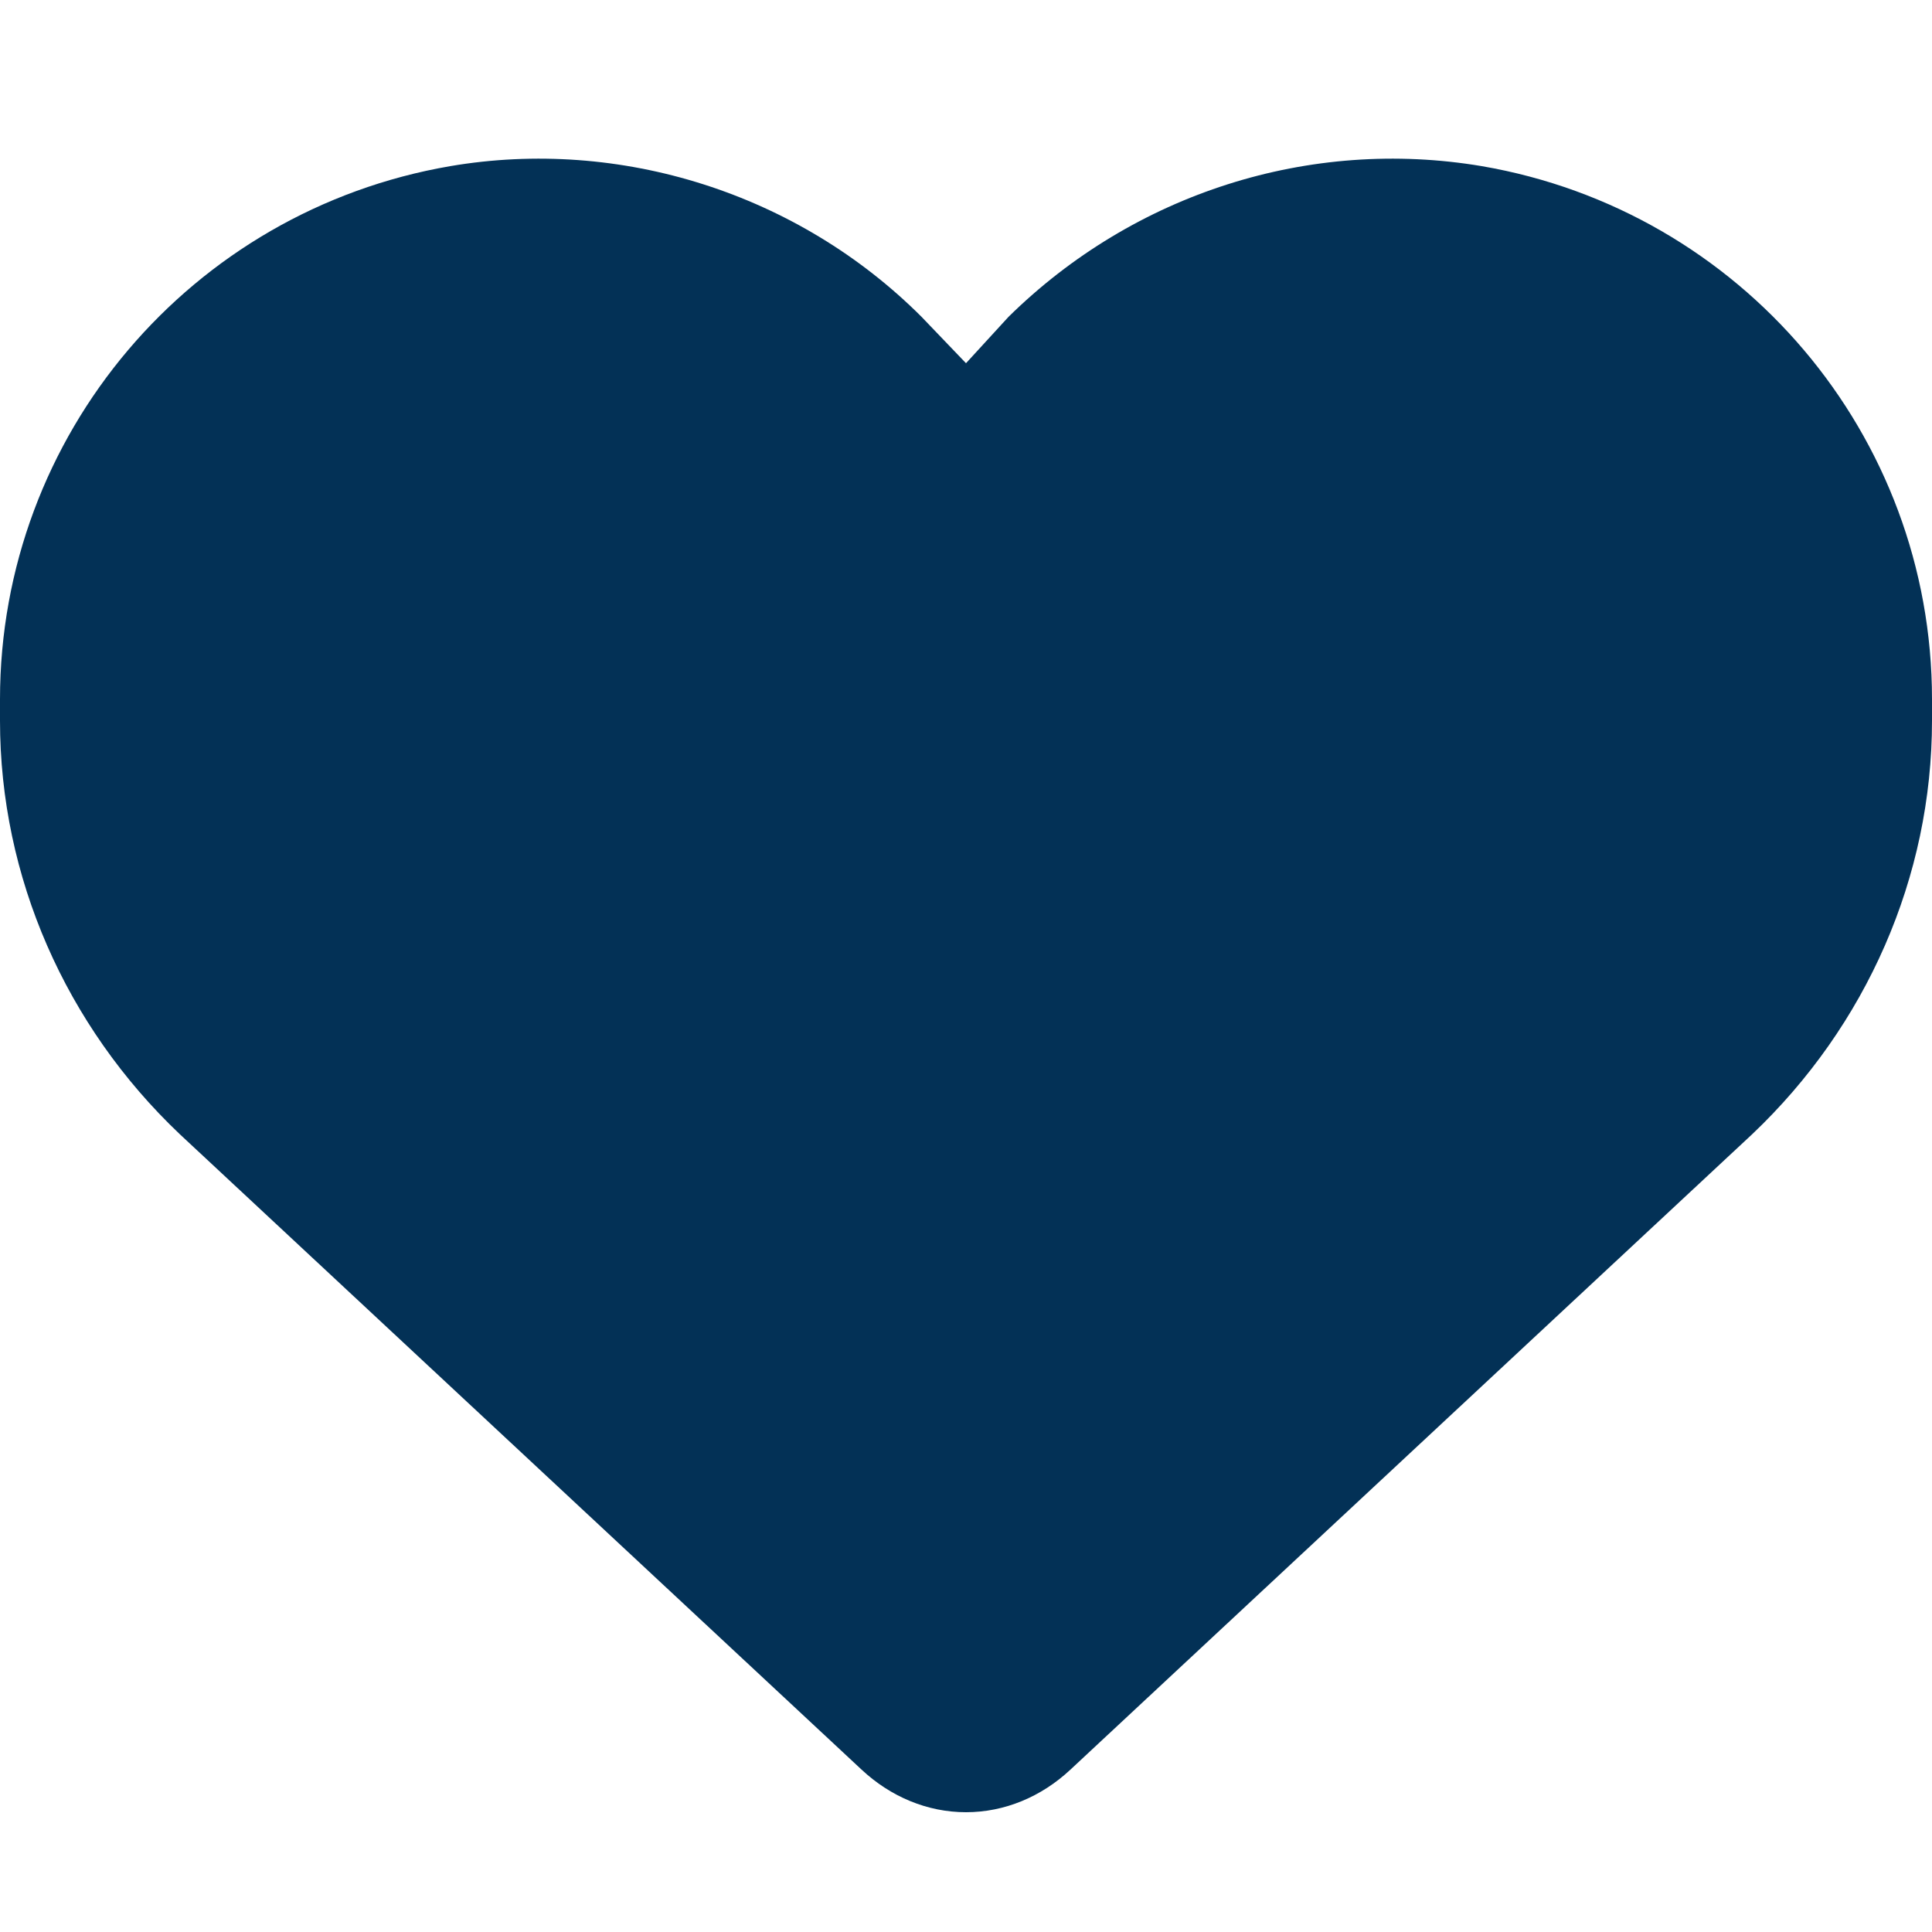
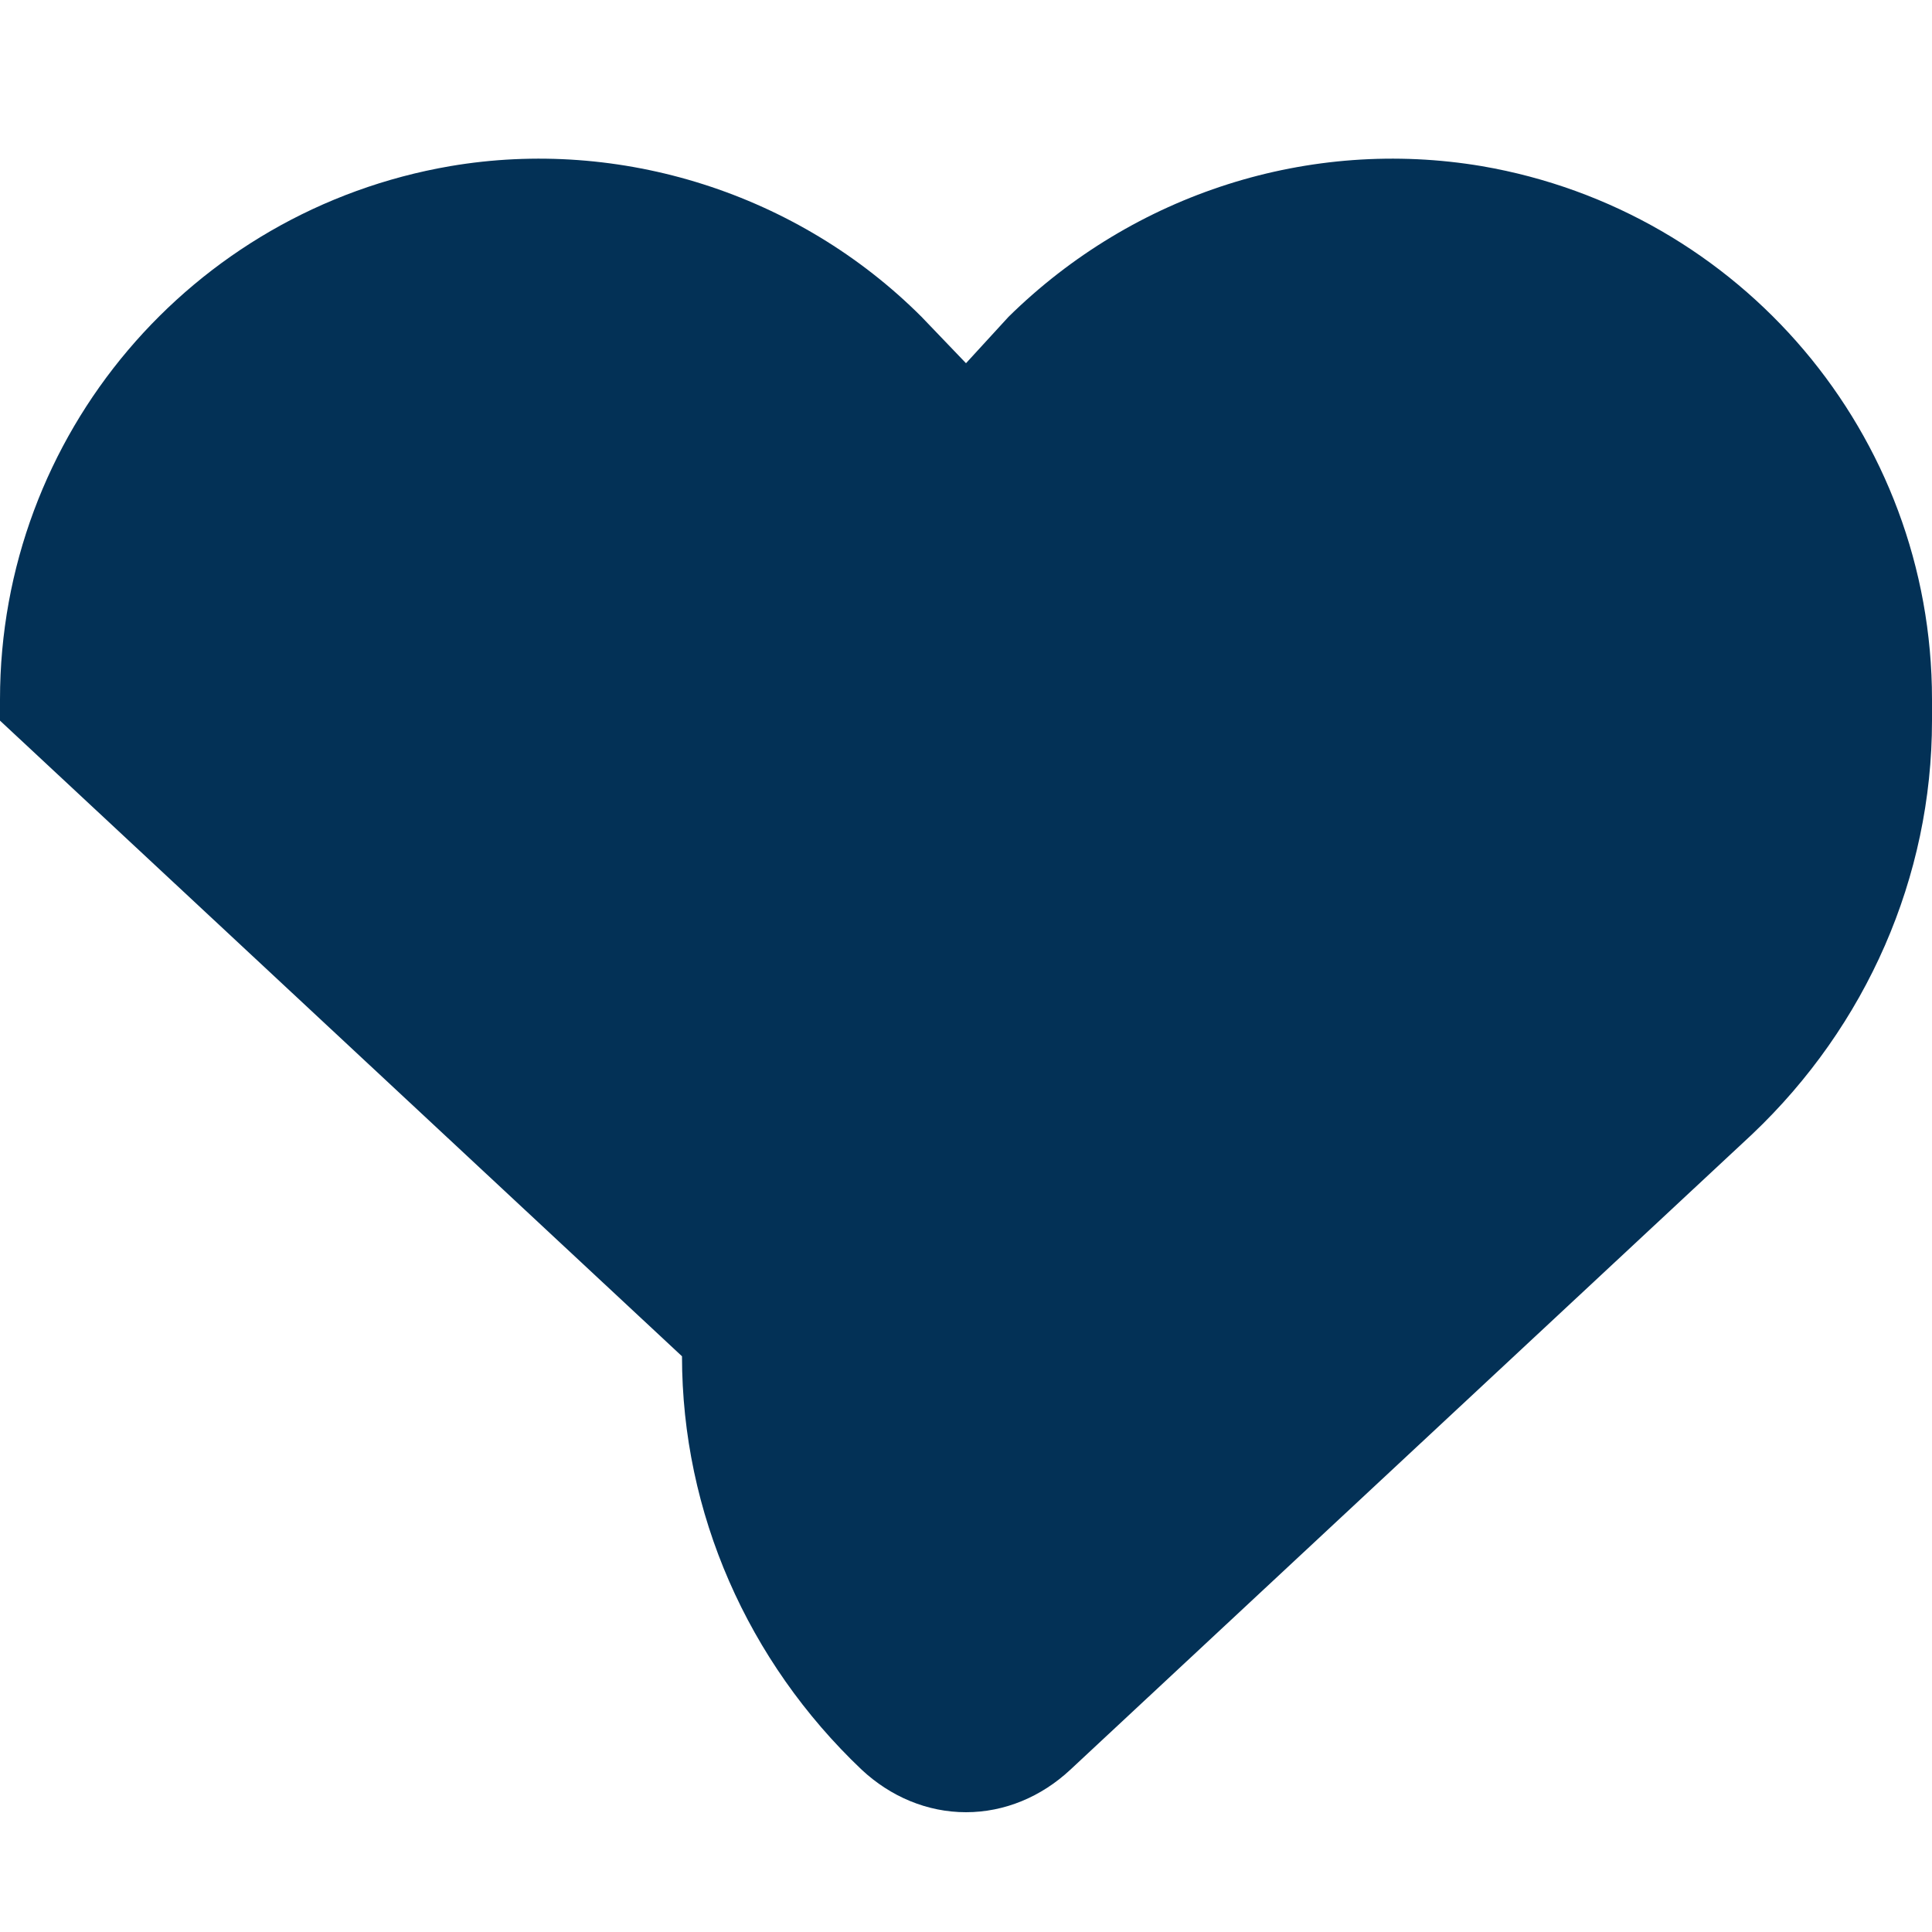
<svg xmlns="http://www.w3.org/2000/svg" version="1.2" viewBox="0 0 100 100" width="100" height="100">
  <title>heart-solid-svg</title>
  <style>
		.s0 { fill: #033156 } 
	</style>
-   <path id="Layer" class="s0" d="m0 37.3v-1.1c0-13.7 9.9-25.3 23.3-27.6 8.8-1.5 18 1.4 24.4 7.8l2.3 2.4 2.2-2.4c6.5-6.4 15.6-9.3 24.5-7.8 13.4 2.3 23.3 13.9 23.3 27.6v1.1c0 8.1-3.4 15.8-9.3 21.4l-35.3 32.9c-1.5 1.4-3.4 2.2-5.4 2.2-2 0-3.9-0.8-5.4-2.2l-35.3-32.9c-5.9-5.6-9.3-13.3-9.3-21.4z" />
+   <path id="Layer" class="s0" d="m0 37.3v-1.1c0-13.7 9.9-25.3 23.3-27.6 8.8-1.5 18 1.4 24.4 7.8l2.3 2.4 2.2-2.4c6.5-6.4 15.6-9.3 24.5-7.8 13.4 2.3 23.3 13.9 23.3 27.6v1.1c0 8.1-3.4 15.8-9.3 21.4l-35.3 32.9c-1.5 1.4-3.4 2.2-5.4 2.2-2 0-3.9-0.8-5.4-2.2c-5.9-5.6-9.3-13.3-9.3-21.4z" />
</svg>